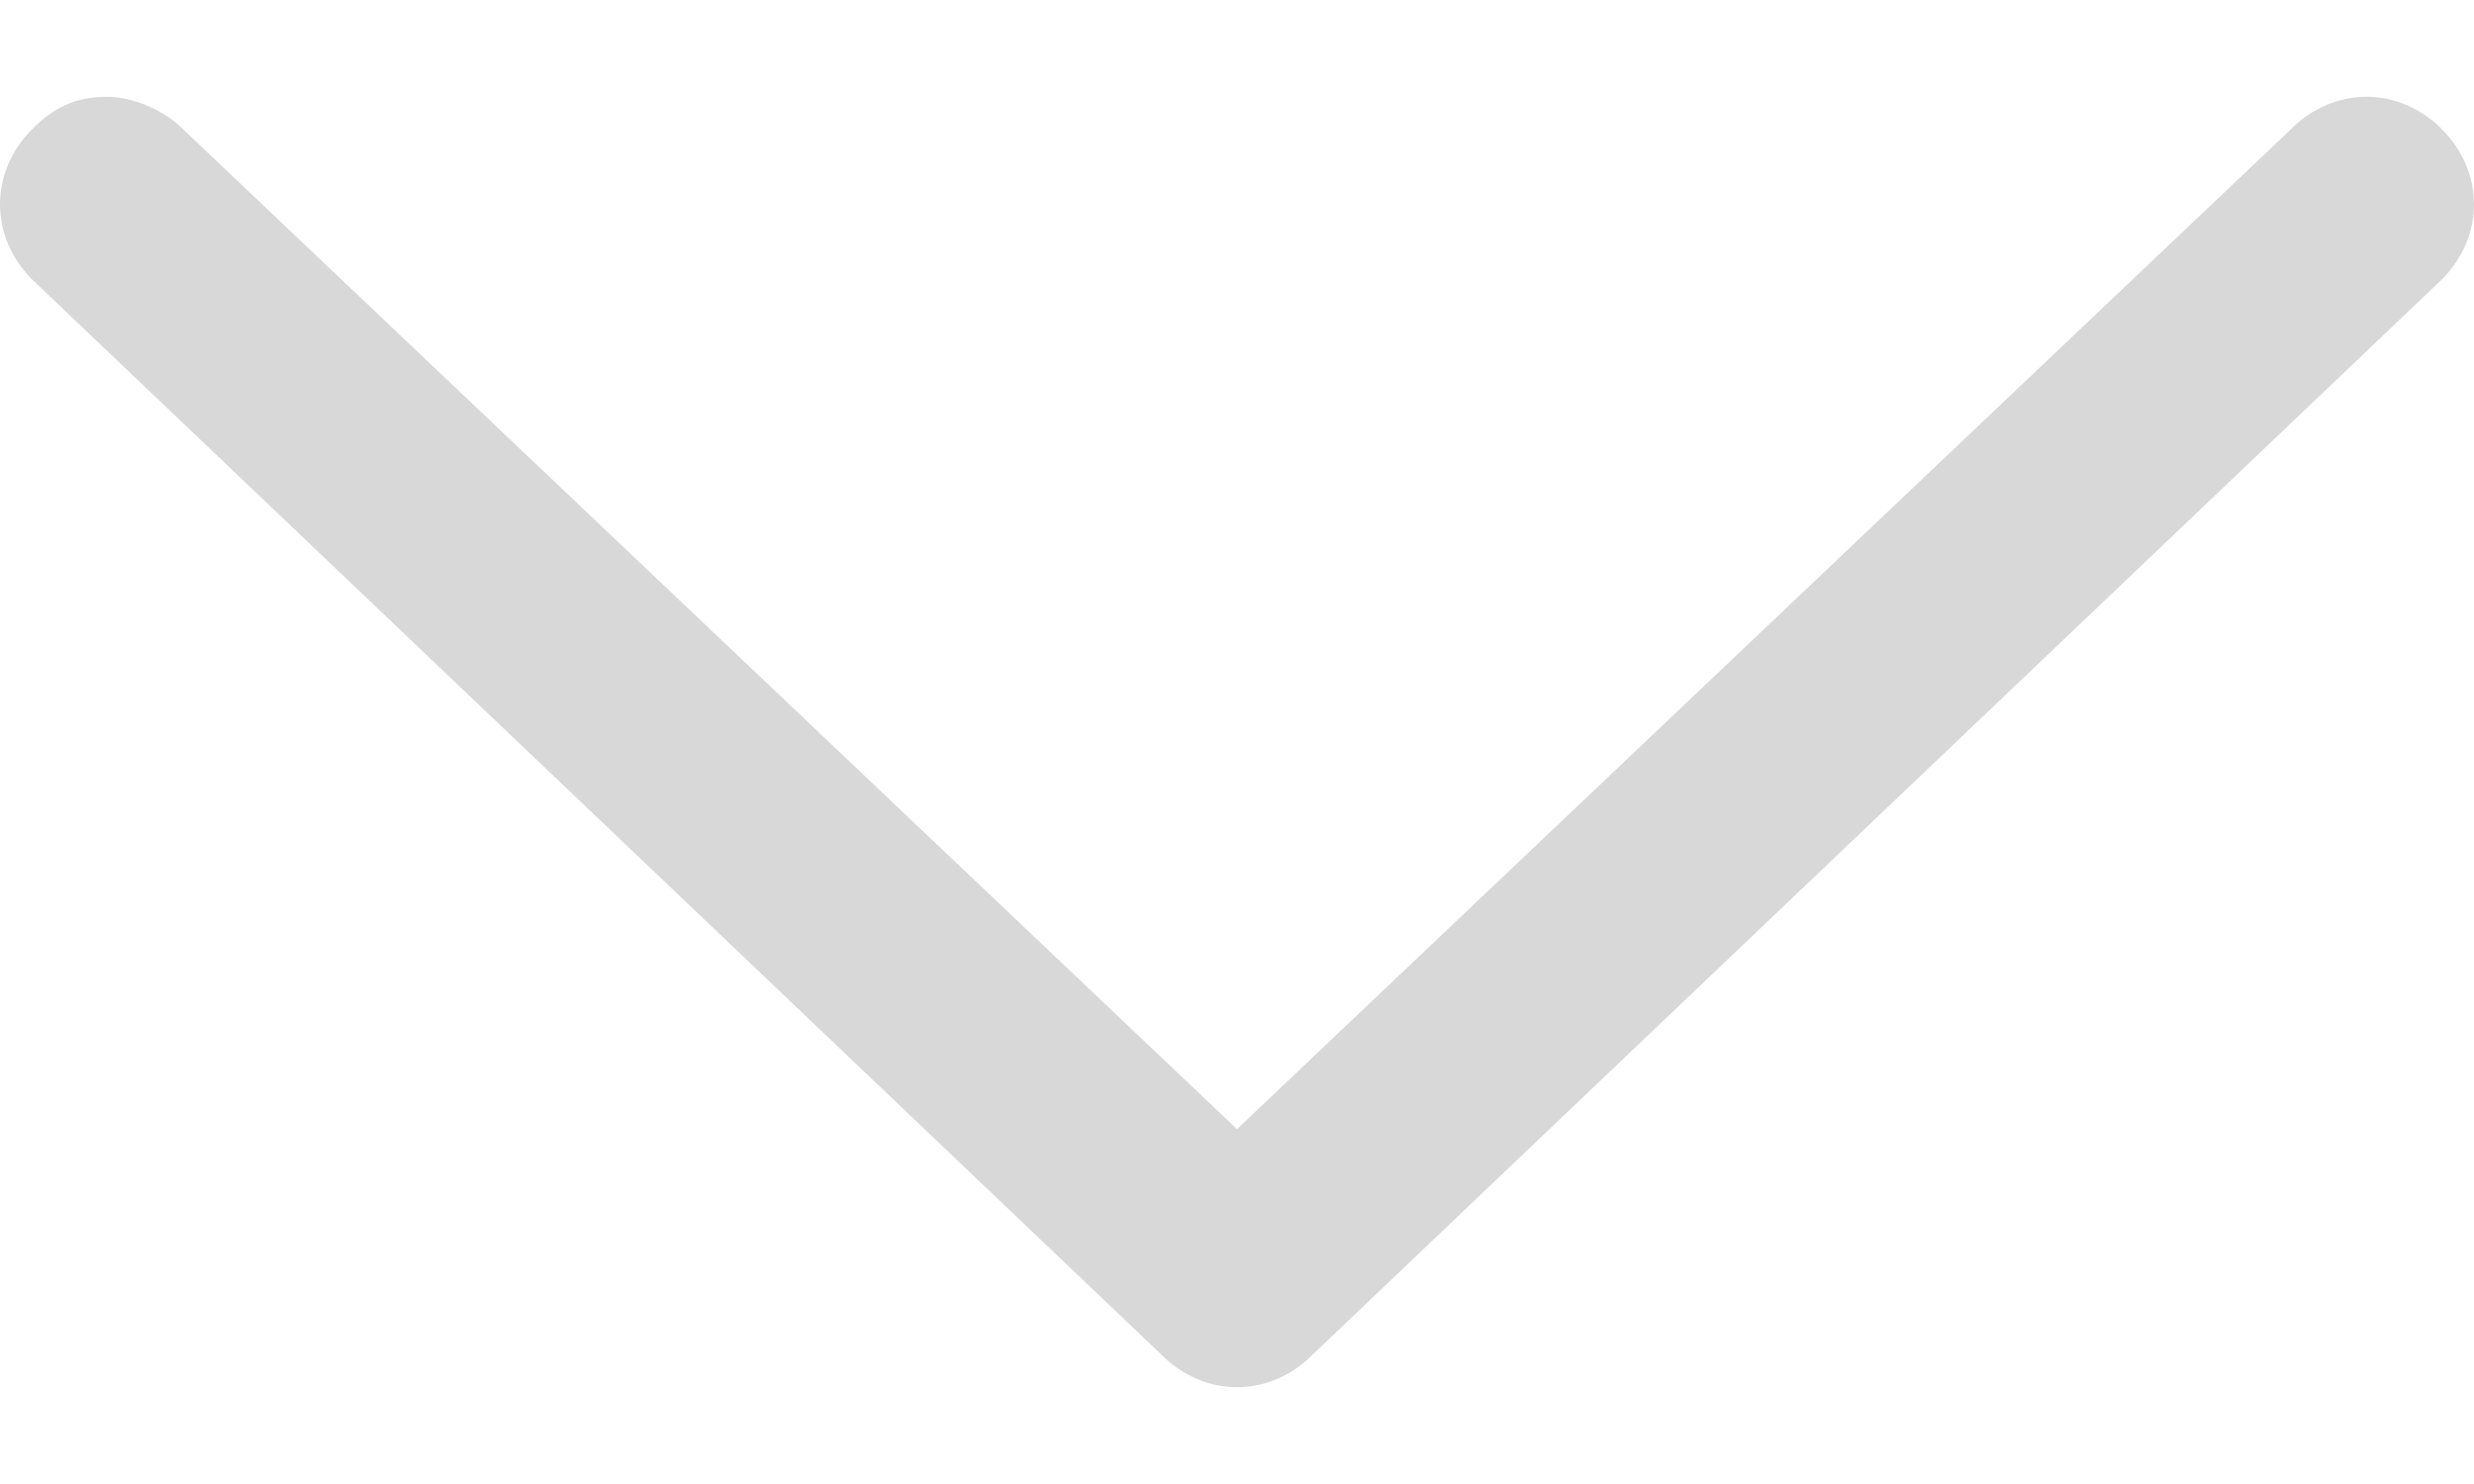
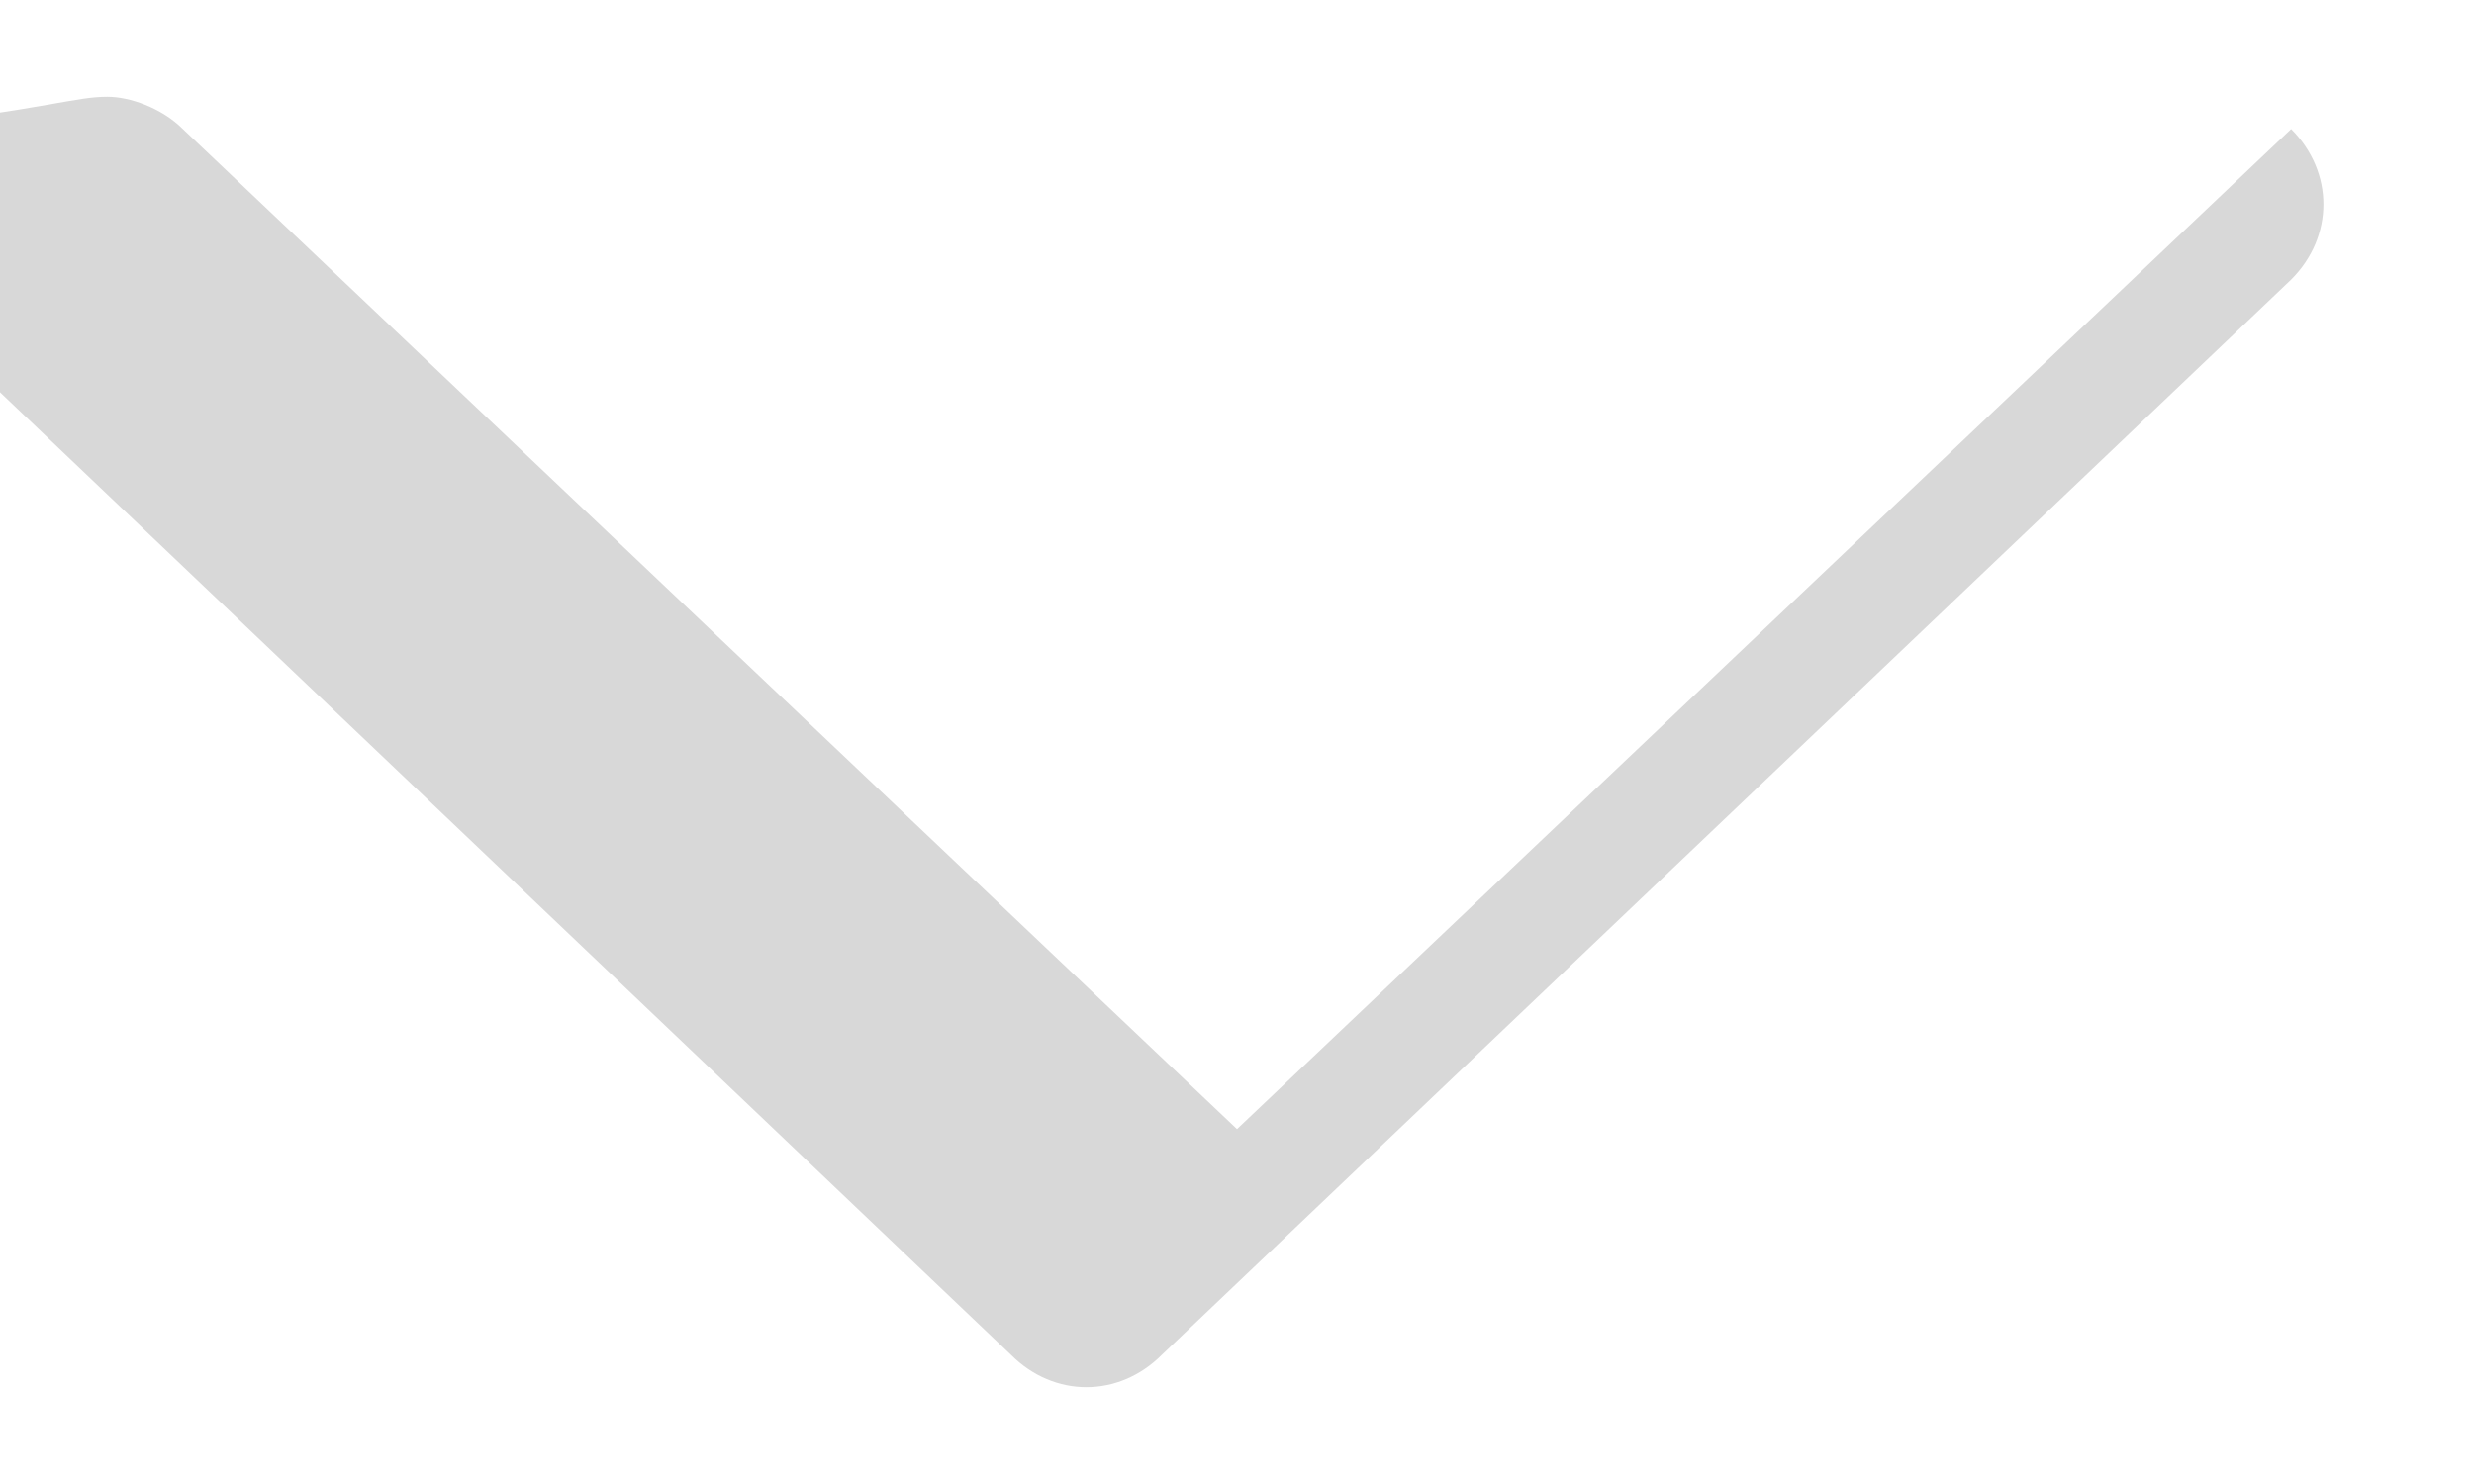
<svg xmlns="http://www.w3.org/2000/svg" width="20" version="1.1" id="Layer_1" x="0px" y="0px" viewBox="0 0 23 12" style="enable-background:new 0 0 23 12;" xml:space="preserve">
  <style type="text/css">
	.st0{fill:#D8D8D8;}
</style>
  <g id="Designs">
    <g id="_x32_113702-Category-v3" transform="translate(-370, -550)">
      <g id="arrow_left-copy-6" transform="translate(382, 556.5) rotate(-270) translate(-382, -556.5) translate(377, 546)">
-         <path class="st0" d="M-1.5,21.5c0-0.2,0.1-0.5,0.3-0.7L8.1,11l-9.3-9.8c-0.4-0.4-0.4-1,0-1.4c0.4-0.4,1-0.4,1.4,0l10,10.5     c0.4,0.4,0.4,1,0,1.4l-10,10.5c-0.4,0.4-1,0.4-1.4,0C-1.4,22-1.5,21.8-1.5,21.5z" />
+         <path class="st0" d="M-1.5,21.5c0-0.2,0.1-0.5,0.3-0.7L8.1,11l-9.3-9.8c0.4-0.4,1-0.4,1.4,0l10,10.5     c0.4,0.4,0.4,1,0,1.4l-10,10.5c-0.4,0.4-1,0.4-1.4,0C-1.4,22-1.5,21.8-1.5,21.5z" />
      </g>
    </g>
  </g>
</svg>